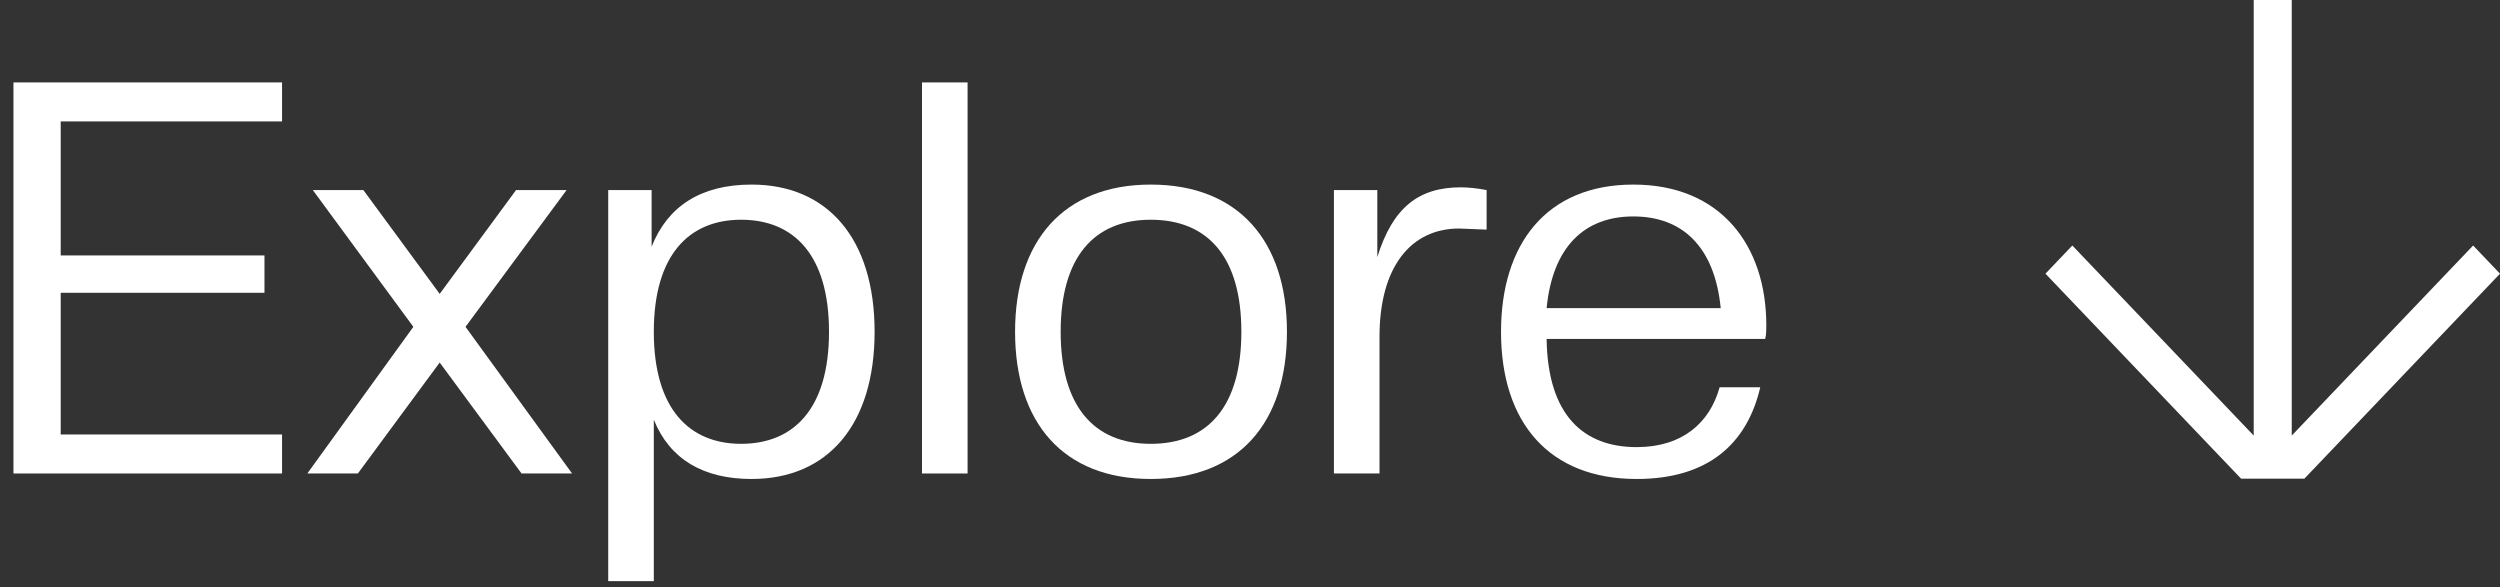
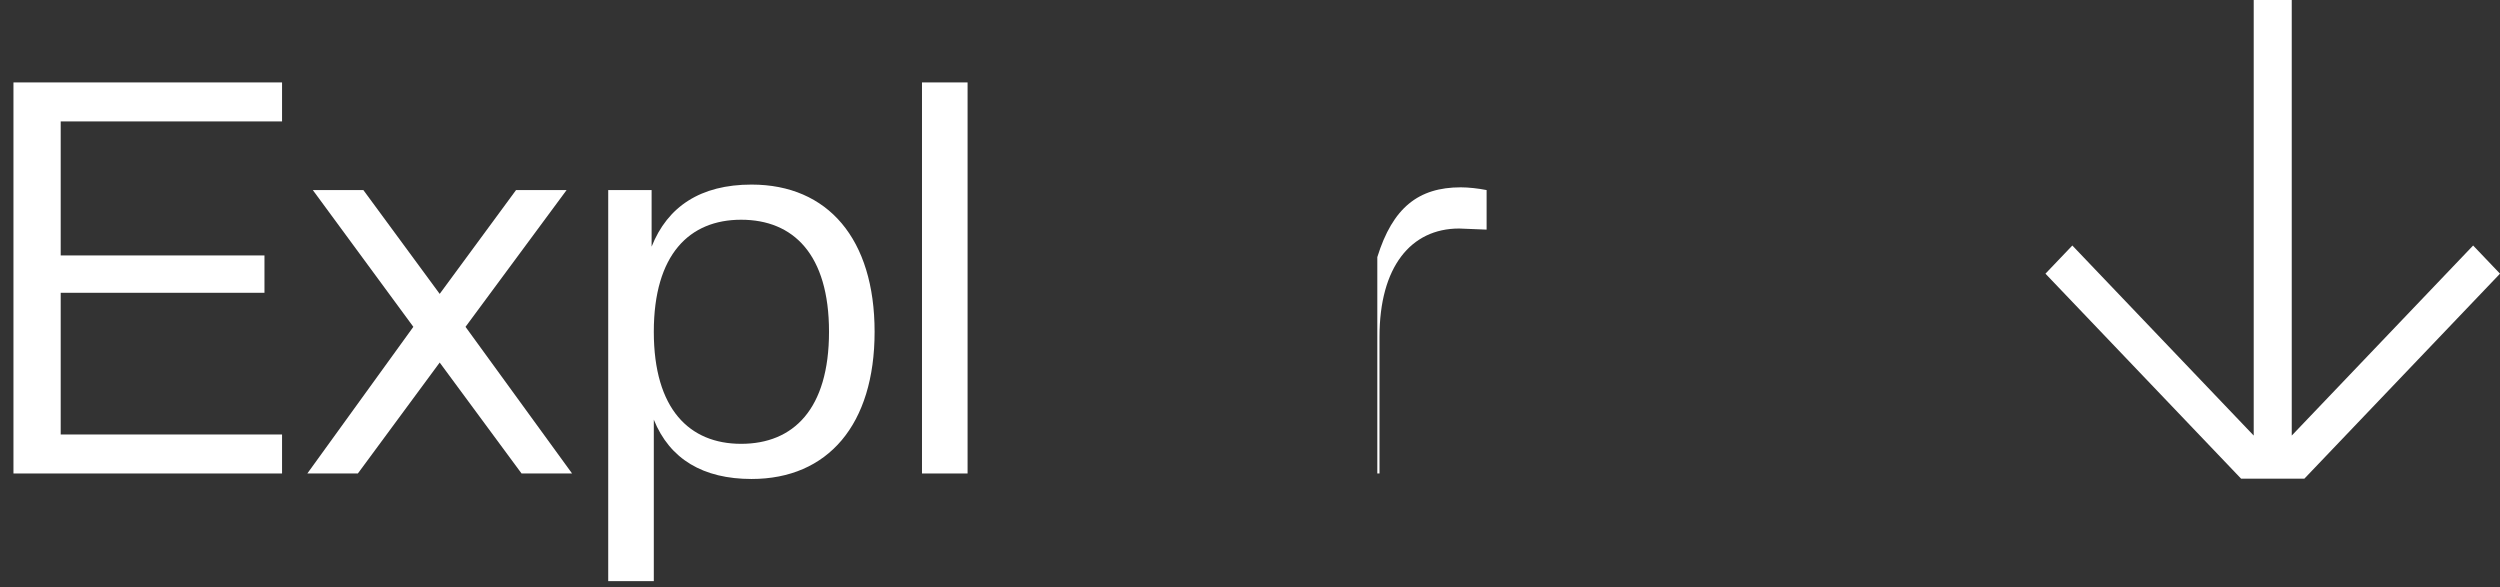
<svg xmlns="http://www.w3.org/2000/svg" fill="none" viewBox="0 0 132 31" height="31" width="132">
  <rect x="0" y="0" width="132" height="31" fill="#333333" stroke="none" />
-   <path fill="white" d="M86.417 25.29C81.806 25.29 79.254 22.332 79.254 17.518C79.254 12.907 81.632 9.746 86.243 9.746C90.883 9.746 93.261 12.994 93.261 17.17C93.261 17.402 93.261 17.663 93.203 17.895H81.661C81.719 21.955 83.633 23.608 86.417 23.608C88.824 23.608 90.274 22.332 90.796 20.447H92.942C92.246 23.434 90.187 25.29 86.417 25.29ZM86.243 11.428C83.662 11.428 81.98 13.023 81.661 16.271H90.854C90.535 13.023 88.824 11.428 86.243 11.428Z" />
-   <path fill="white" d="M72.838 25H70.431V10.036H72.722V13.574C73.534 10.964 74.897 9.891 77.13 9.891C77.536 9.891 78.058 9.949 78.493 10.036V12.124L77.043 12.066C74.491 12.066 72.838 14.096 72.838 17.779V25Z" />
-   <path fill="white" d="M60.759 25.29C56.148 25.29 53.596 22.332 53.596 17.518C53.596 12.733 56.148 9.746 60.759 9.746C65.399 9.746 67.951 12.733 67.951 17.518C67.951 22.332 65.399 25.29 60.759 25.29ZM60.759 23.434C63.804 23.434 65.544 21.433 65.544 17.518C65.544 13.603 63.804 11.602 60.759 11.602C57.743 11.602 56.003 13.603 56.003 17.518C56.003 21.433 57.743 23.434 60.759 23.434Z" />
+   <path fill="white" d="M72.838 25H70.431H72.722V13.574C73.534 10.964 74.897 9.891 77.13 9.891C77.536 9.891 78.058 9.949 78.493 10.036V12.124L77.043 12.066C74.491 12.066 72.838 14.096 72.838 17.779V25Z" />
  <path fill="white" d="M51.088 25H48.681V4.352H51.088V25Z" />
  <path fill="white" d="M39.683 25.29C37.131 25.29 35.362 24.246 34.521 22.158V30.684H32.114V10.036H34.405V13.023C35.246 10.906 36.986 9.746 39.683 9.746C43.714 9.746 46.179 12.617 46.179 17.518C46.179 22.419 43.714 25.29 39.683 25.29ZM39.132 23.434C41.887 23.434 43.772 21.607 43.772 17.518C43.772 13.429 41.887 11.602 39.132 11.602C36.406 11.602 34.521 13.429 34.521 17.518C34.521 21.607 36.406 23.434 39.132 23.434Z" />
  <path fill="white" d="M30.206 25H27.538L23.216 19.142L18.895 25H16.227L21.825 17.257L16.517 10.036H19.186L23.216 15.517L27.247 10.036H29.916L24.579 17.257L30.206 25Z" />
  <path fill="white" d="M14.892 25H0.711V4.352H14.892V6.411H3.205V13.487H13.964V15.459H3.205V22.941H14.892V25Z" />
  <path fill="white" d="M132 14.45L130.581 12.963L121.004 22.998L121.004 -5.06175e-07L118.996 -5.98592e-07L118.996 22.998L109.419 12.963L108 14.45L118.33 25.274L121.67 25.274L132 14.45Z" />
</svg>